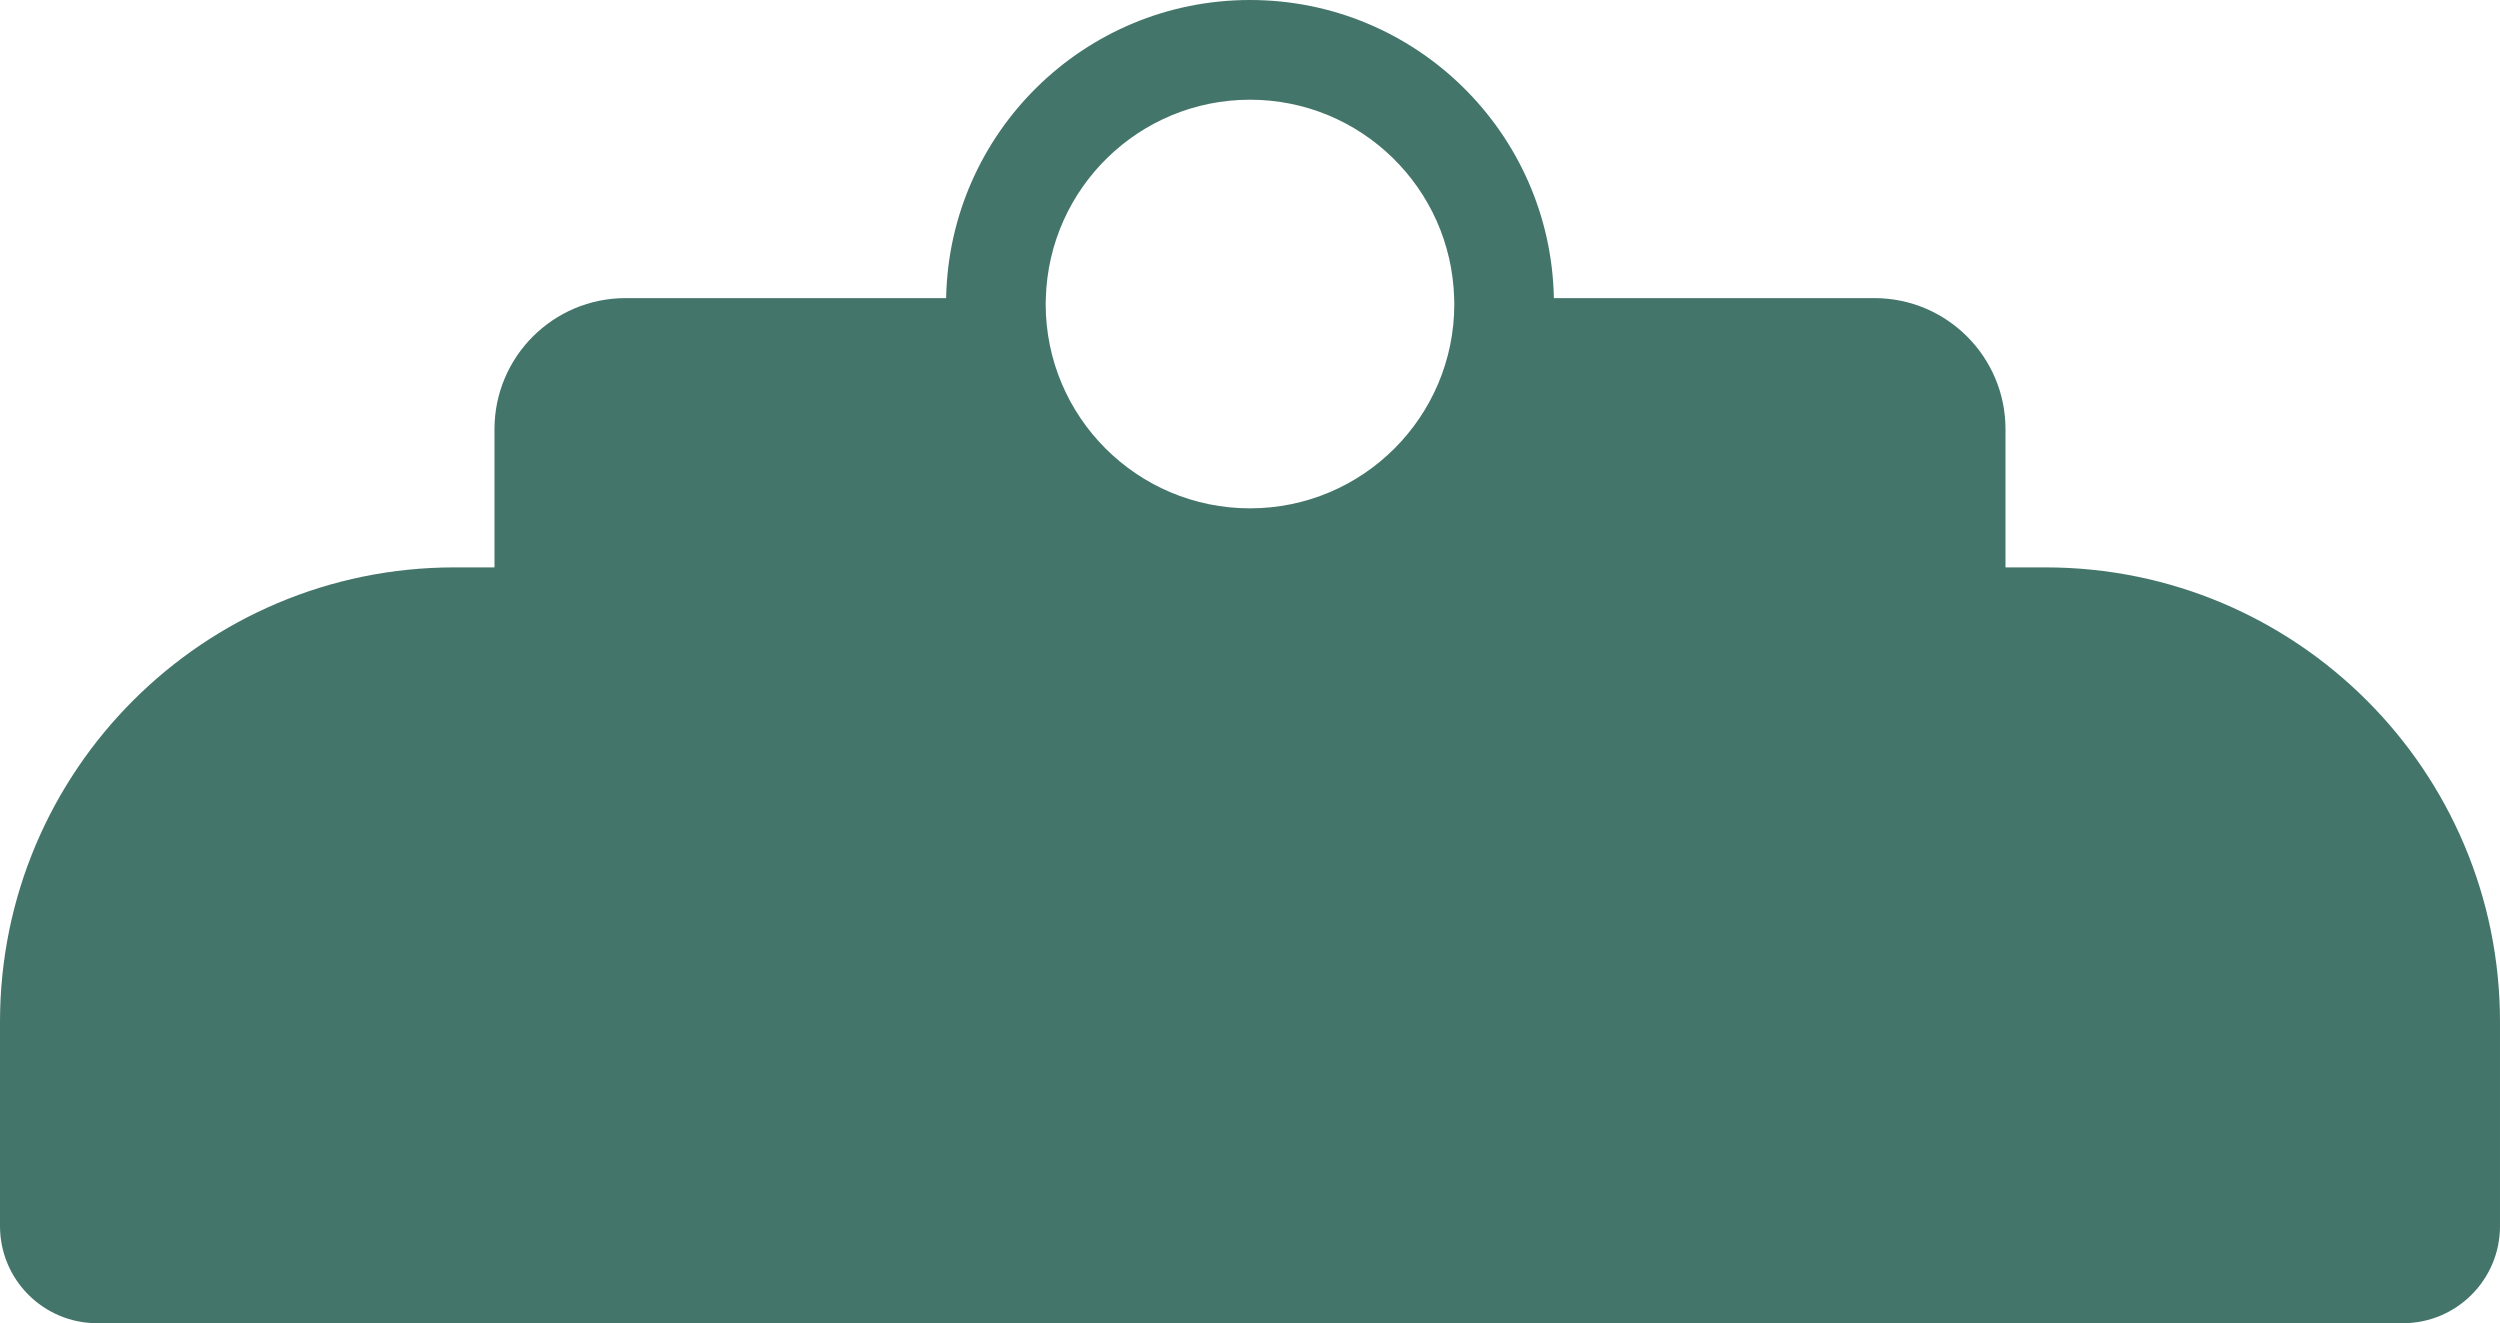
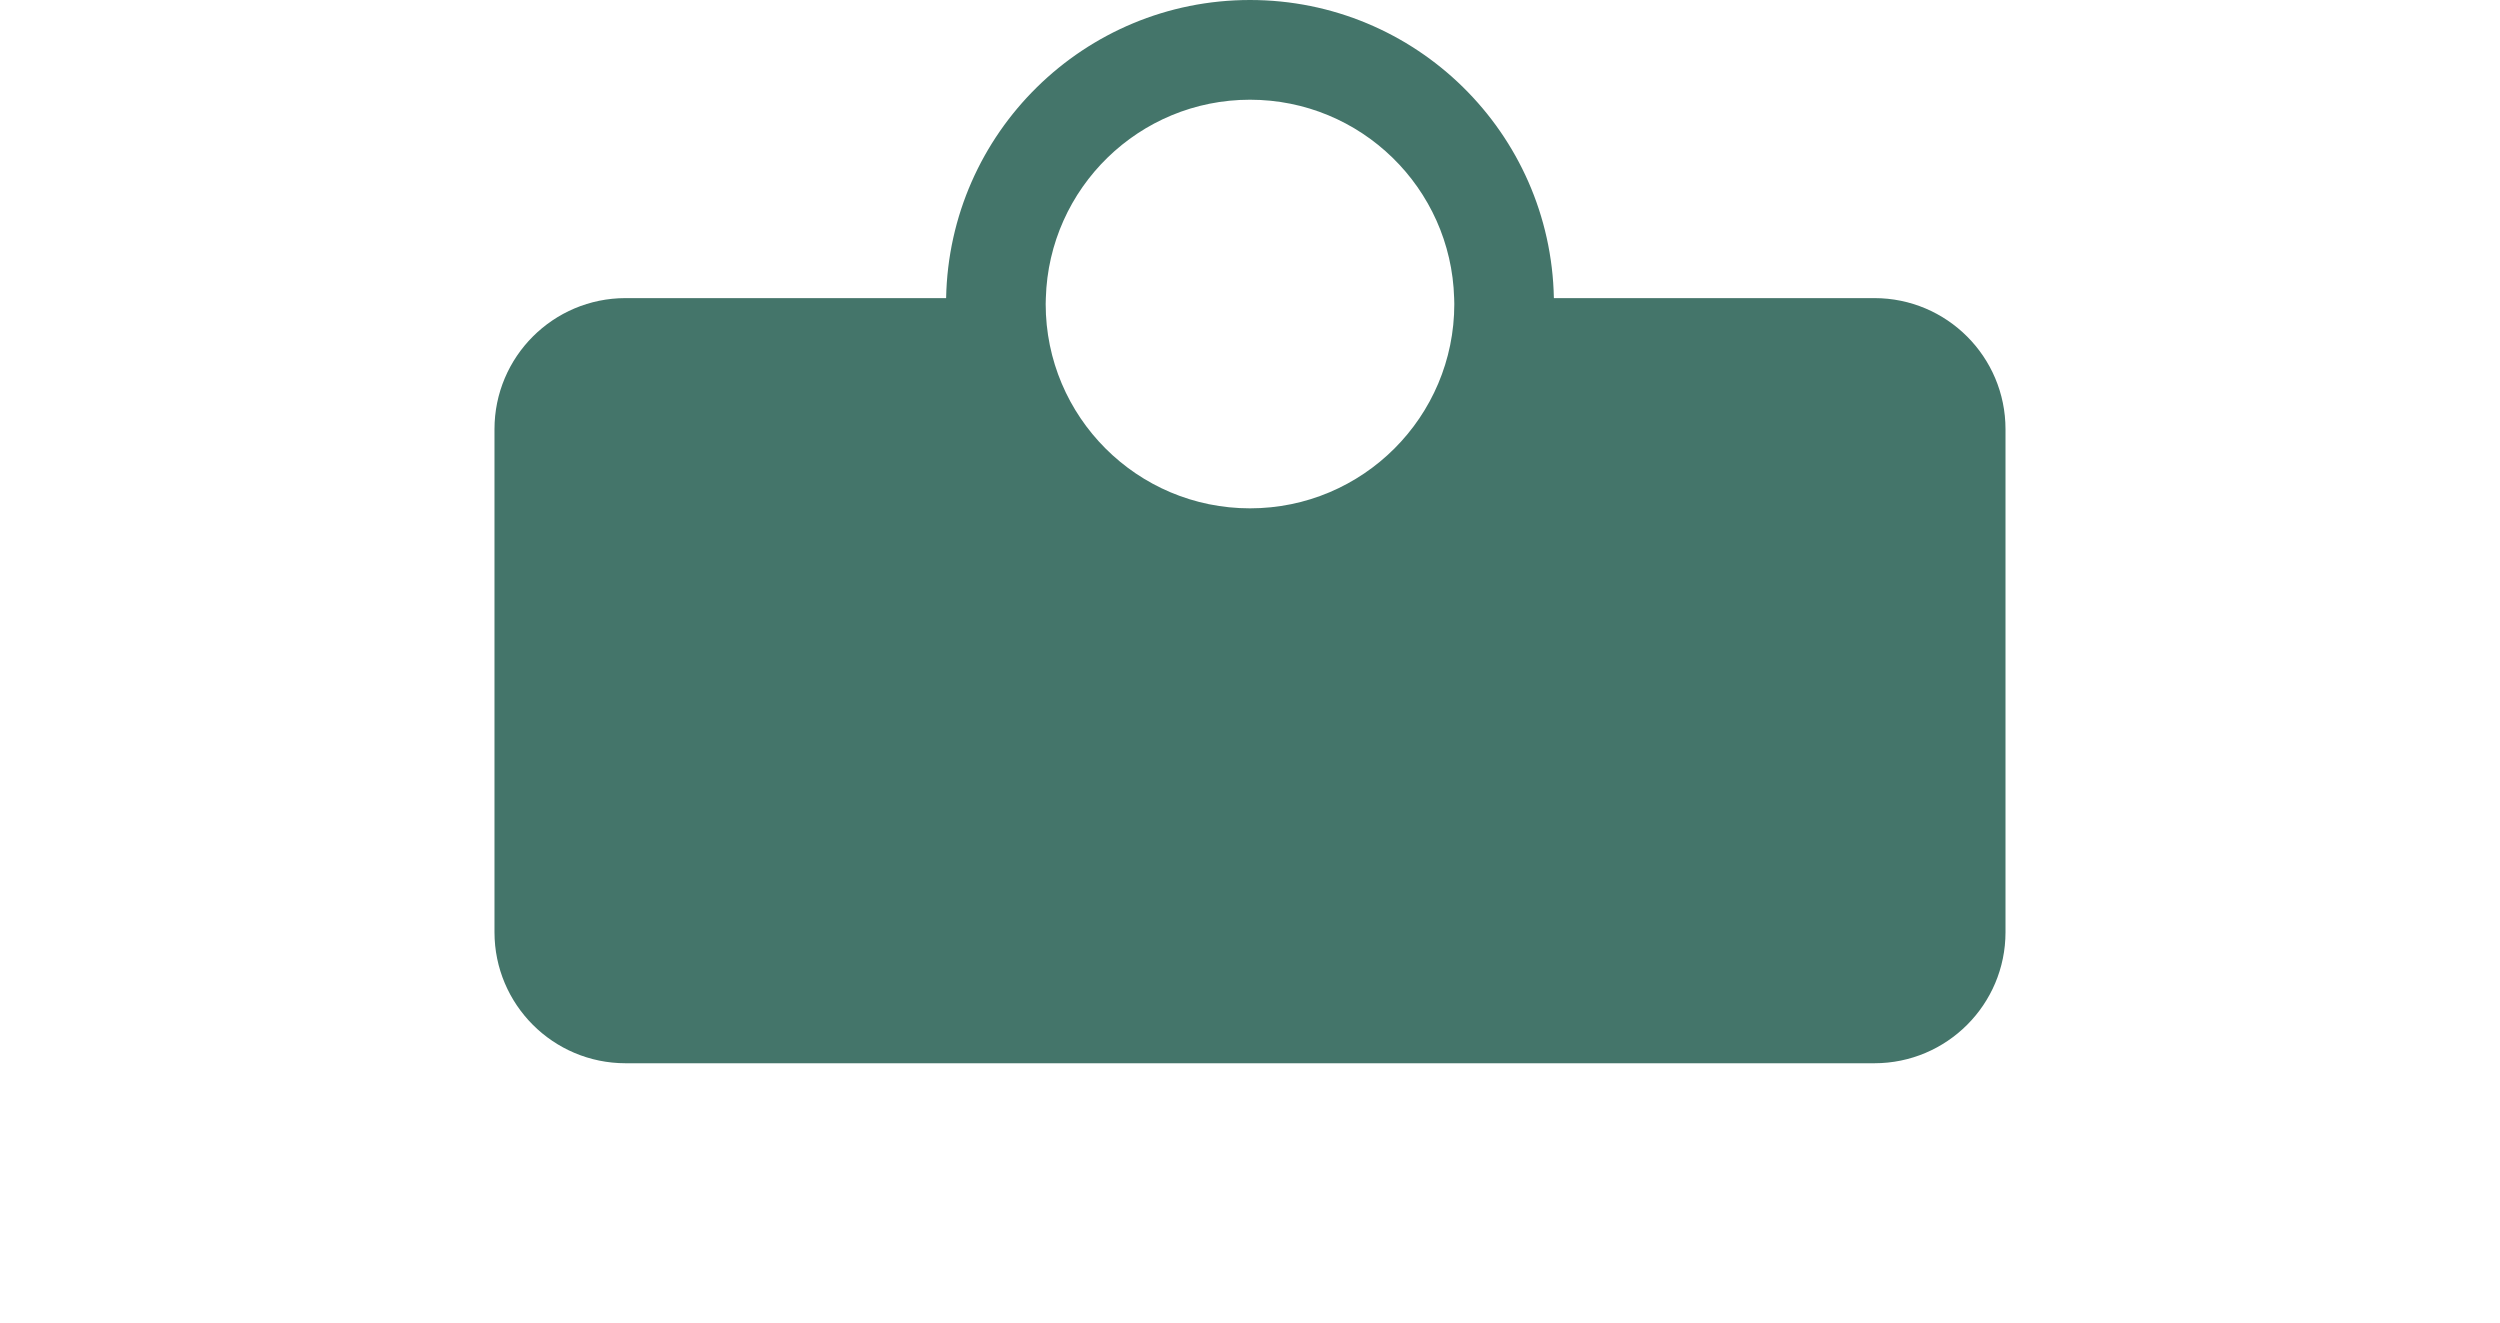
<svg xmlns="http://www.w3.org/2000/svg" x="0px" y="0px" width="100%" viewBox="0 0 1459.561 772.523" style="vertical-align: middle; max-width: 100%; width: 100%;">
  <path fill="#44756A" d="M1094.311,174.044H907.192C905.338,77.614,826.645,0.001,729.78,0.001   c-96.873,0-175.562,77.613-177.414,174.043H365.244c-42.279,0-76.551,34.271-76.551,76.548v293.613   c0,42.274,34.271,76.548,76.551,76.548h729.066c42.28,0,76.553-34.271,76.553-76.548V250.592   C1170.864,208.313,1136.592,174.044,1094.311,174.044z M729.78,58.219c64.719,0,117.358,51.552,119.189,115.823   c0.039,1.151,0.088,2.298,0.088,3.457c0,65.876-53.397,119.28-119.277,119.28c-65.877,0-119.284-53.404-119.284-119.28   c0-1.159,0.056-2.306,0.088-3.457C612.418,109.77,665.063,58.219,729.78,58.219z">
   </path>
-   <path fill="#44756A" d="M1459.56,596.616c0-146.557-118.808-265.363-265.363-265.363H265.362C118.806,331.253,0,450.059,0,596.616   v37.58v79.85v1.786c0,31.31,25.382,56.691,56.692,56.691h1346.173c31.311,0,56.693-25.381,56.693-56.691v-1.786h0.001V596.616z">
-    </path>
</svg>